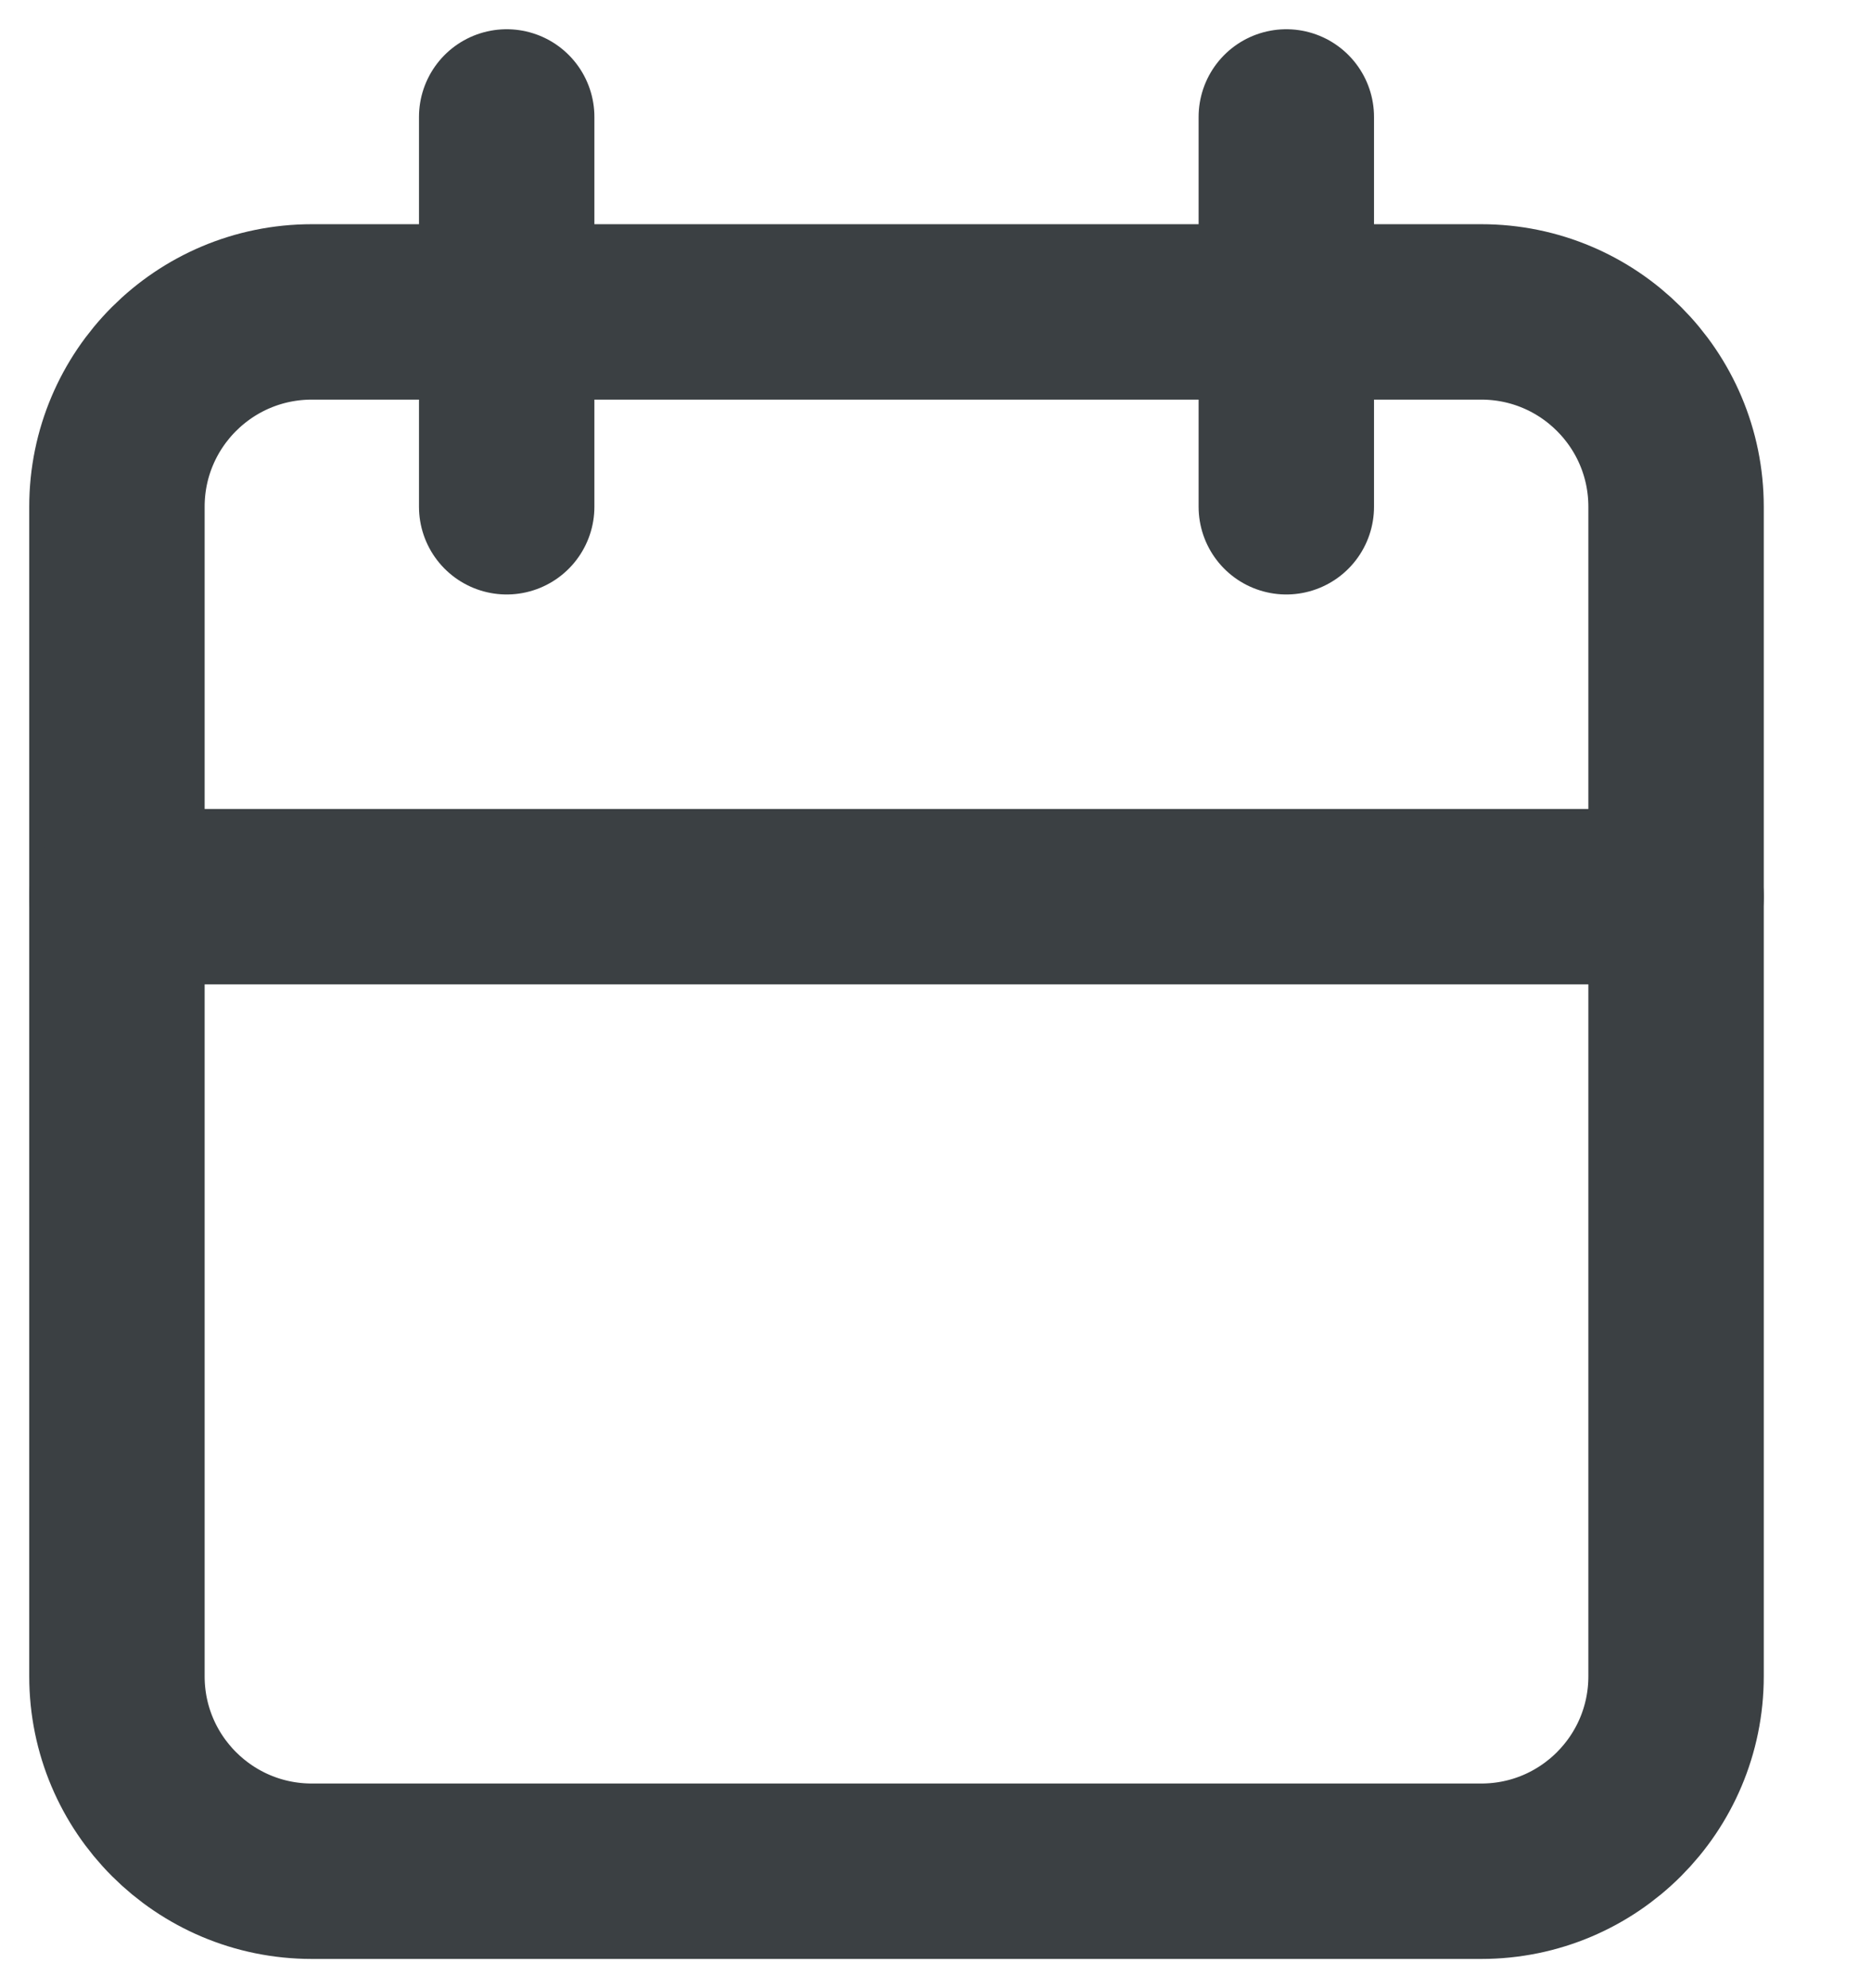
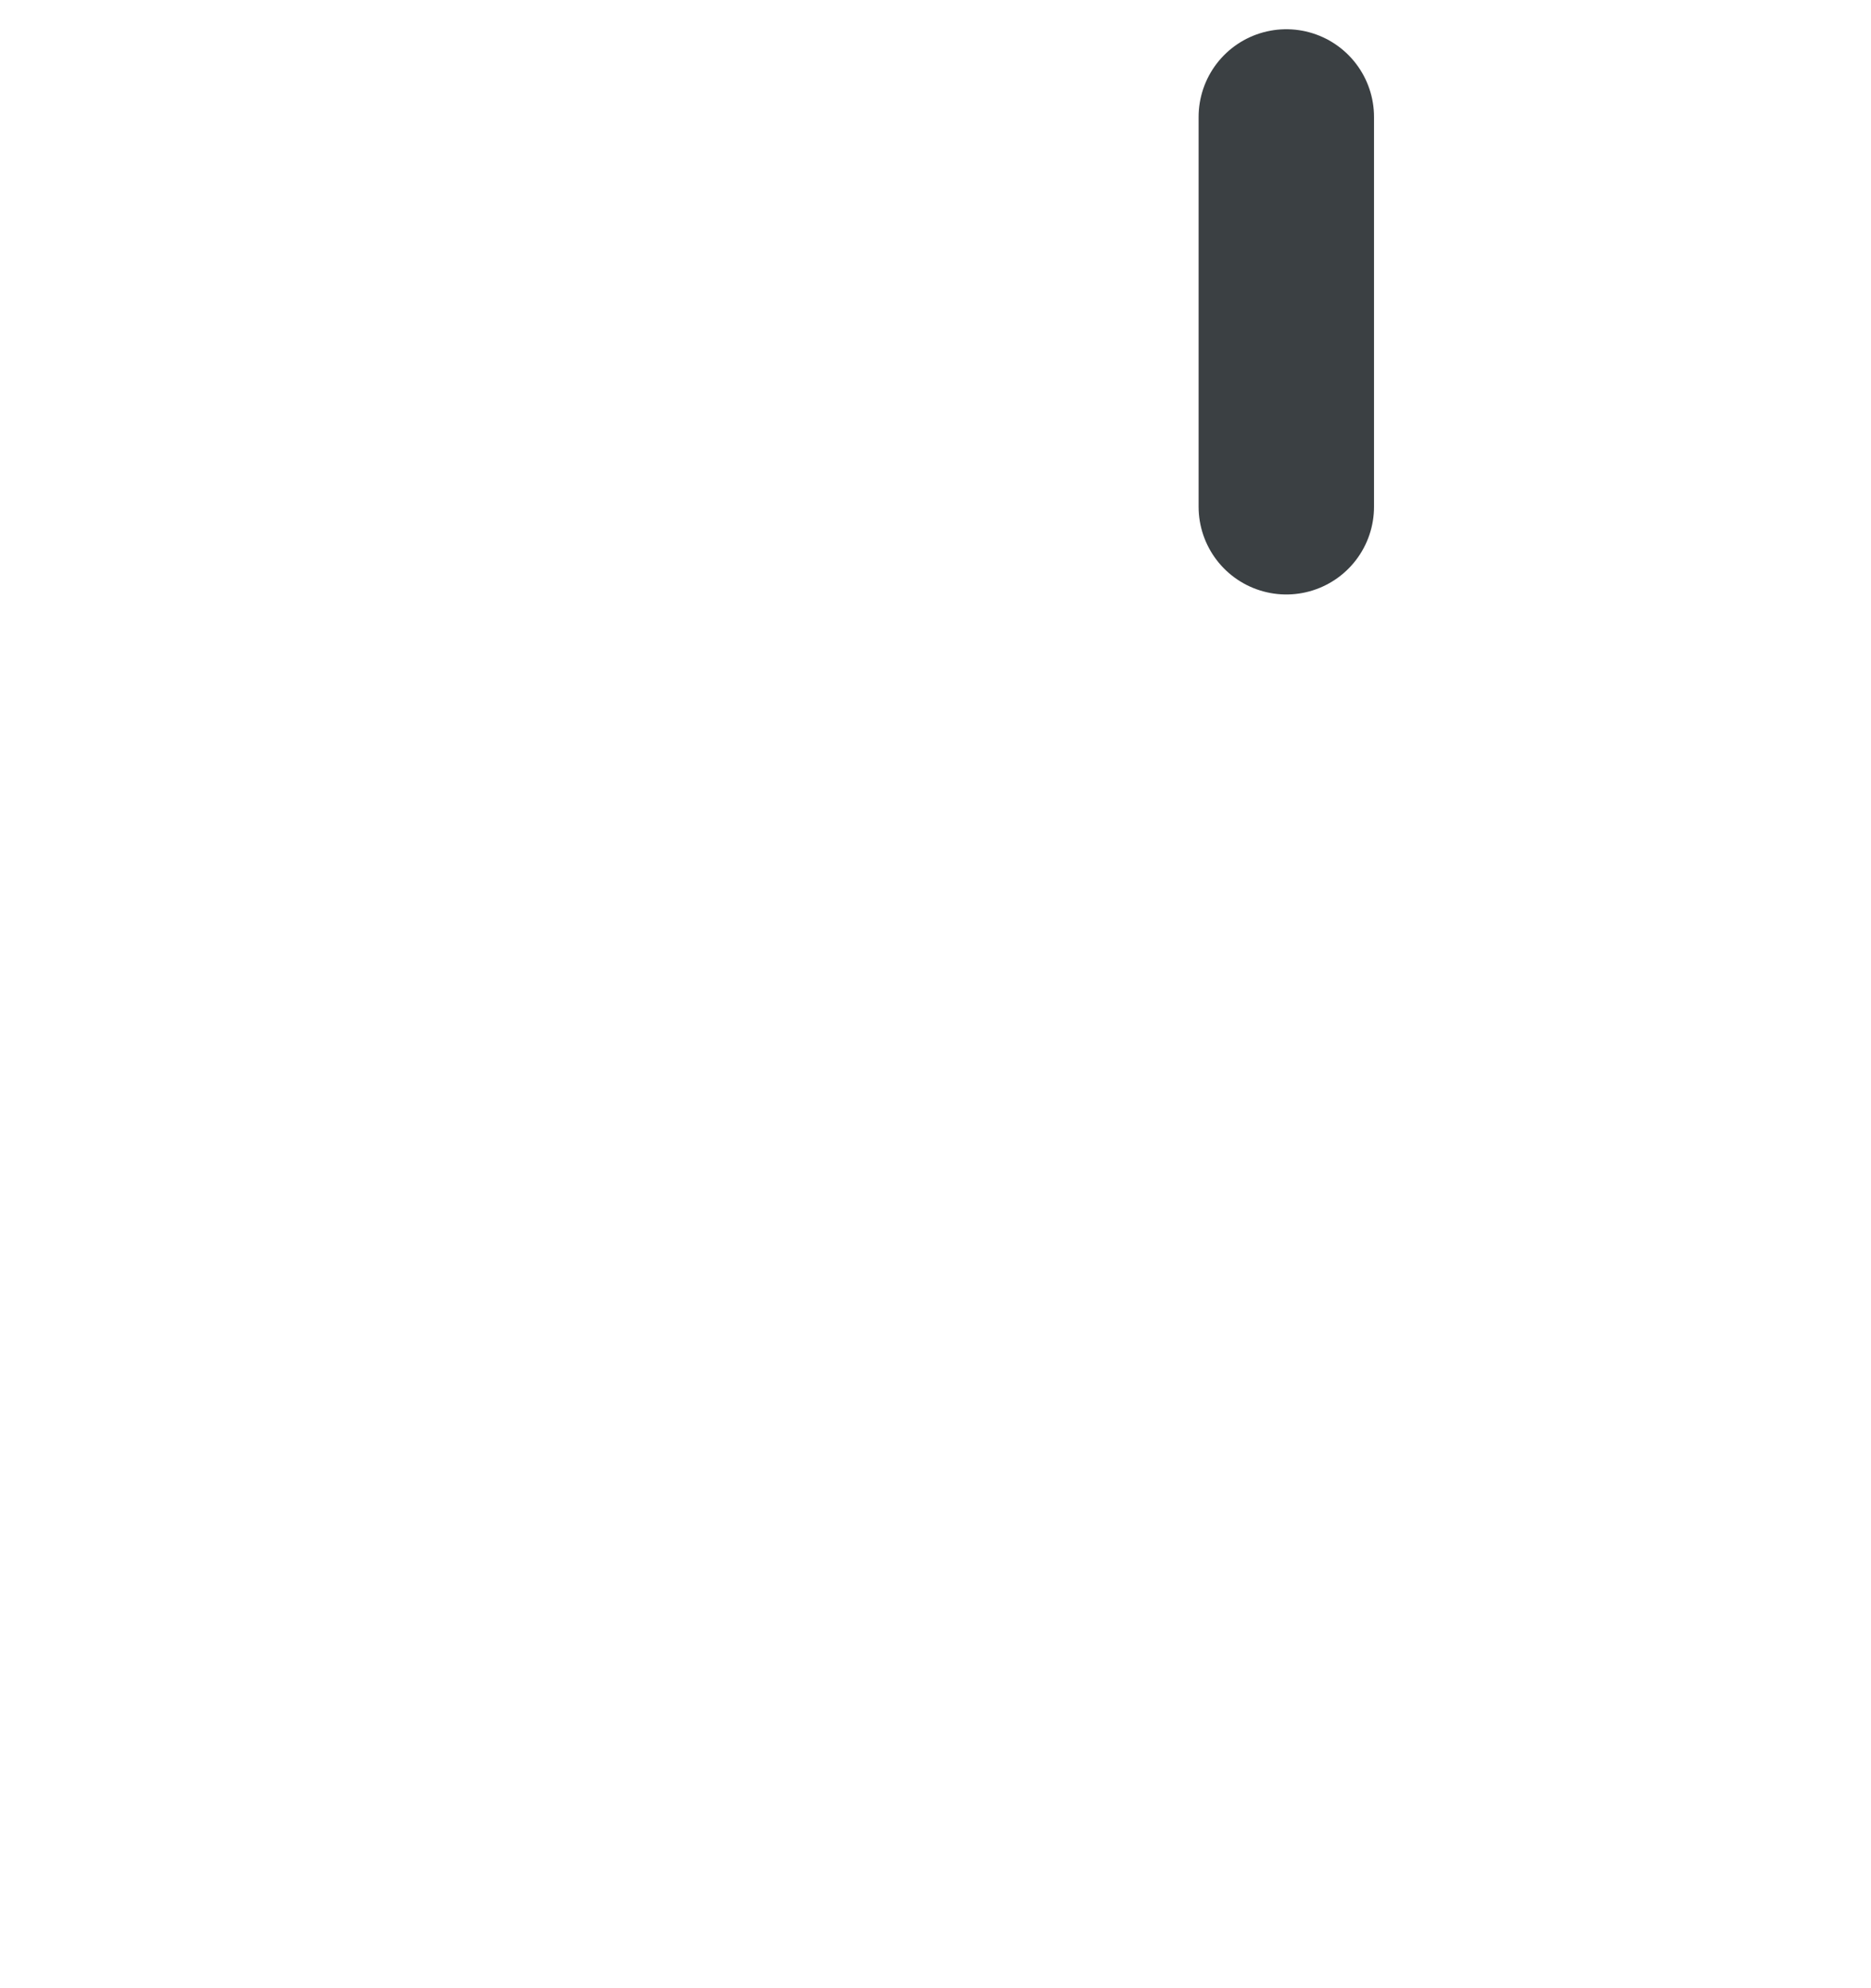
<svg xmlns="http://www.w3.org/2000/svg" width="16" height="17" viewBox="0 0 16 17" fill="none">
-   <path d="M12.667 2.667H2.667C1.746 2.667 1 3.413 1 4.333V14.333C1 15.254 1.746 16 2.667 16H12.667C13.587 16 14.333 15.254 14.333 14.333V4.333C14.333 3.413 13.587 2.667 12.667 2.667Z" stroke="#3B4043" stroke-width="1.5" stroke-linecap="round" stroke-linejoin="round" />
  <path d="M11 1V4.333" stroke="#3B4043" stroke-width="1.5" stroke-linecap="round" stroke-linejoin="round" />
-   <path d="M4.333 1V4.333" stroke="#3B4043" stroke-width="1.5" stroke-linecap="round" stroke-linejoin="round" />
-   <path d="M1 7.667H14.333" stroke="#3B4043" stroke-width="1.5" stroke-linecap="round" stroke-linejoin="round" />
</svg>